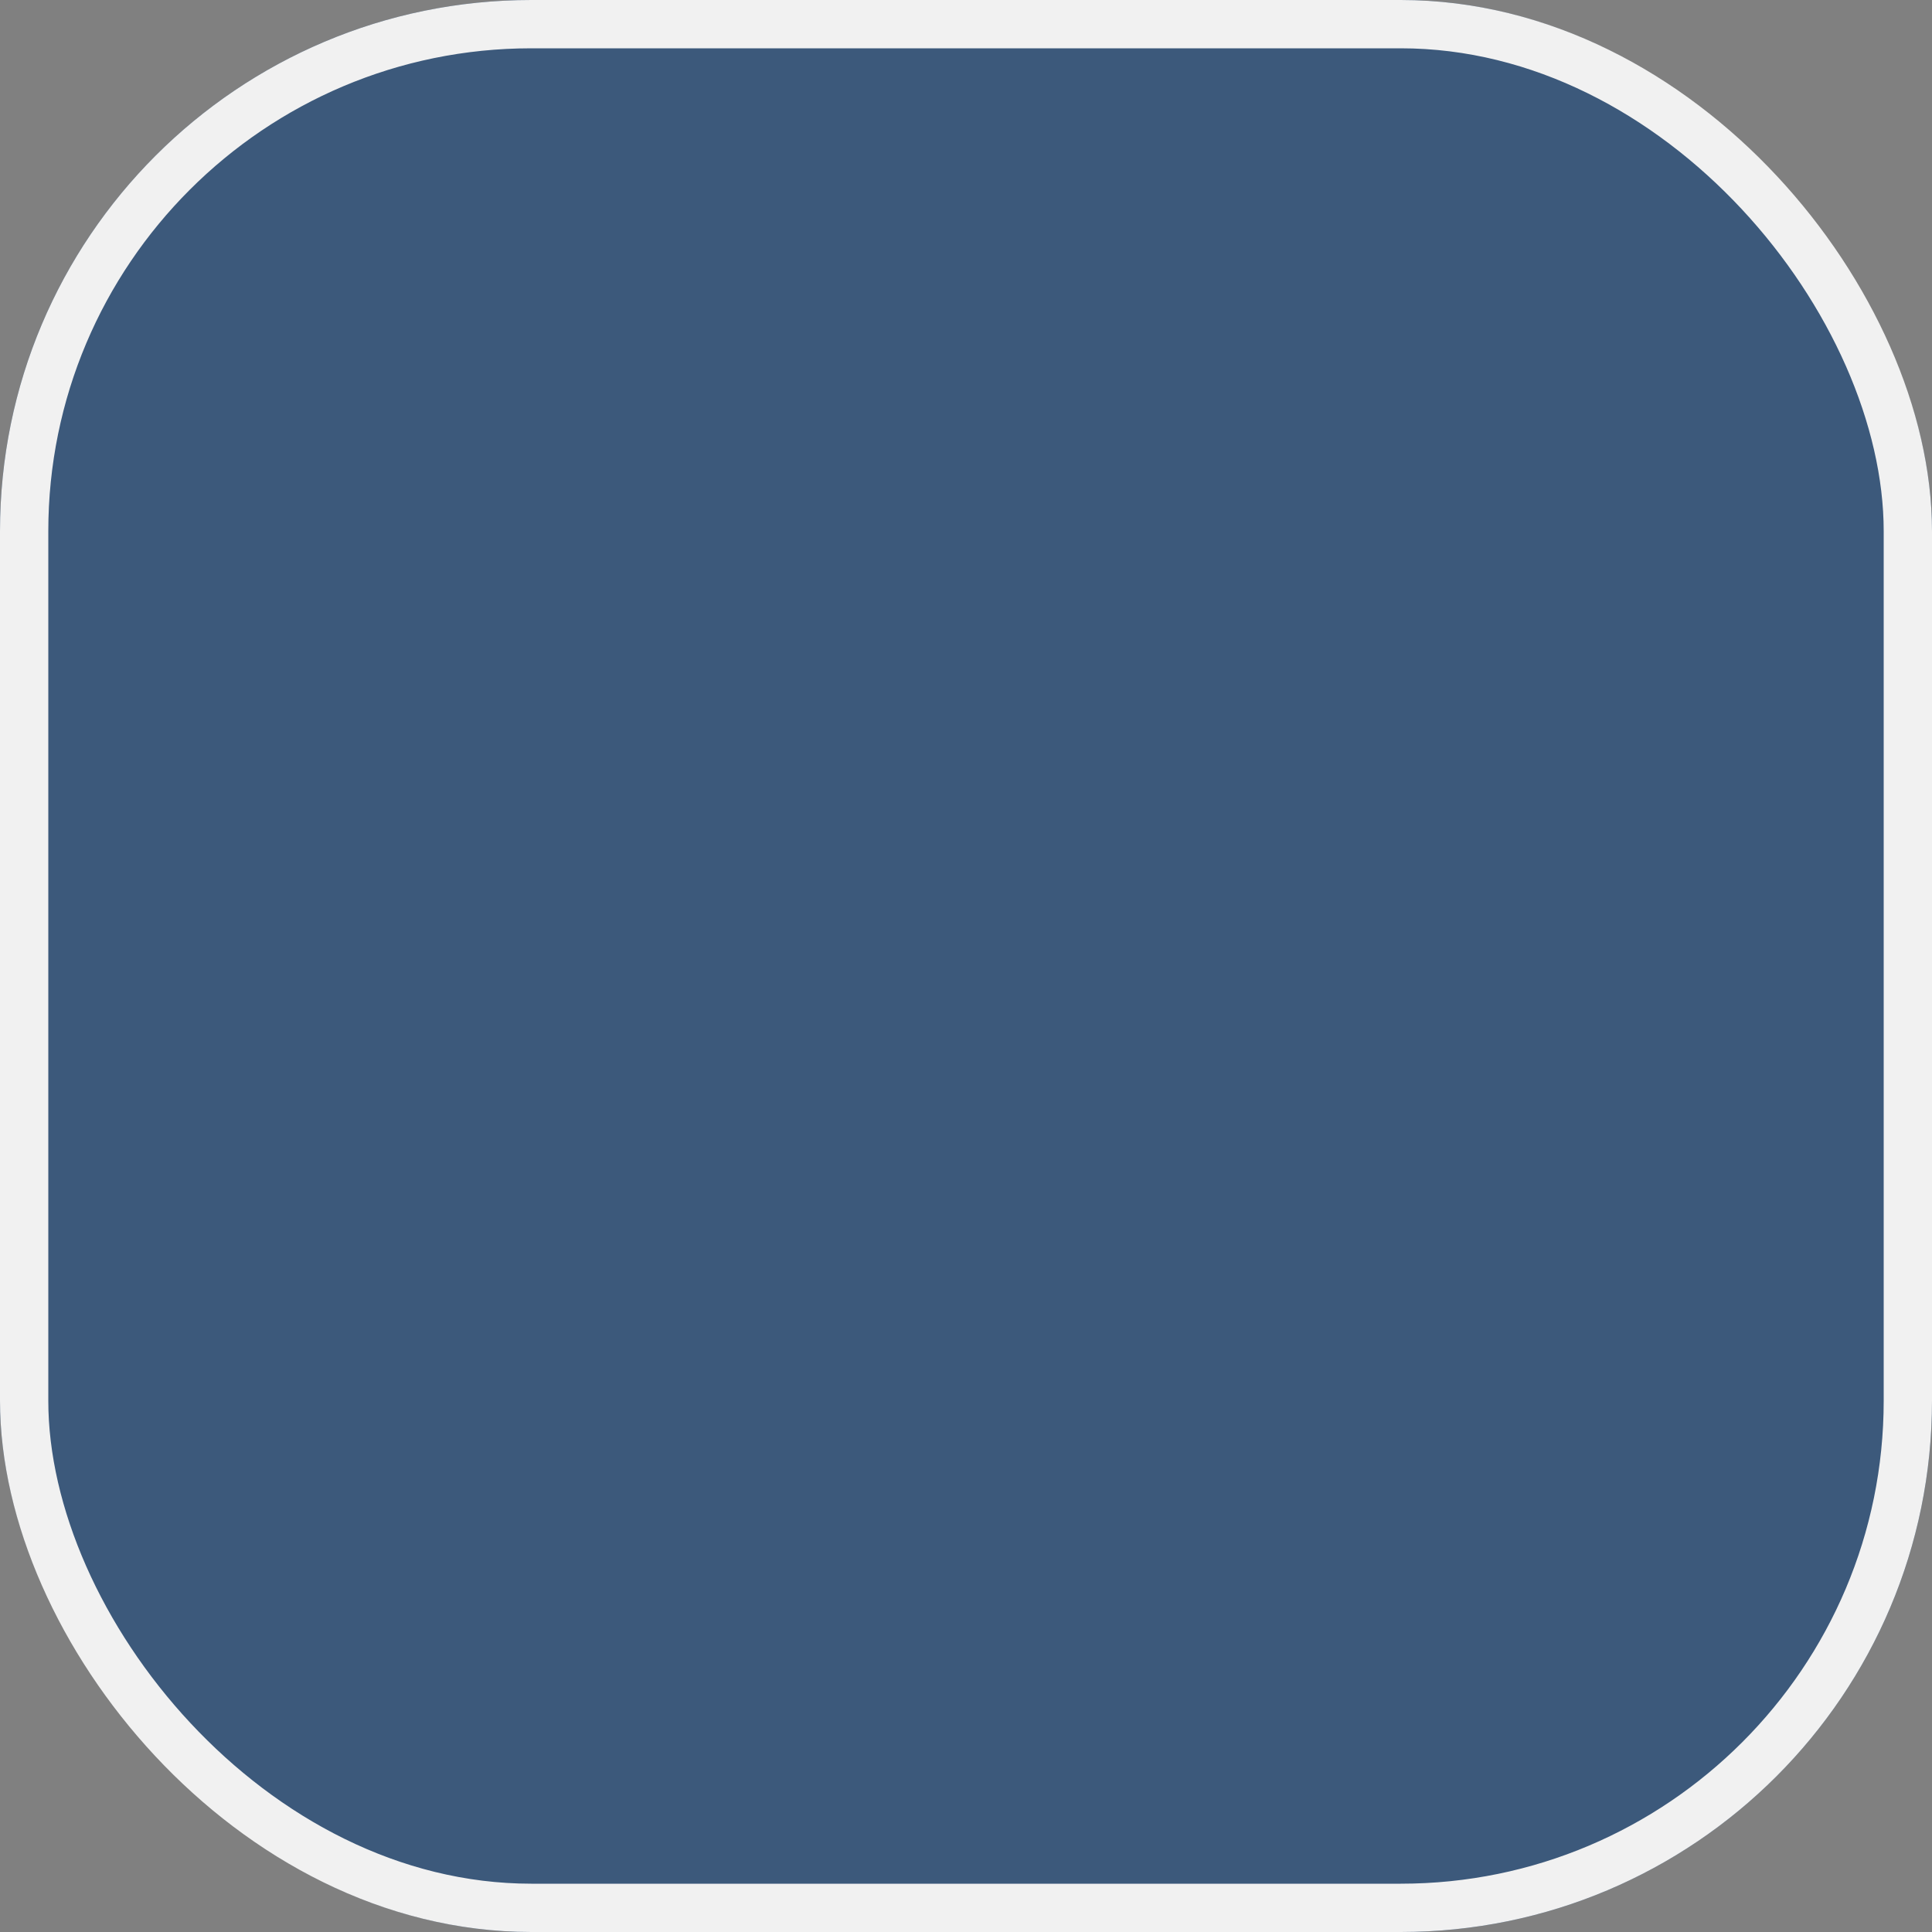
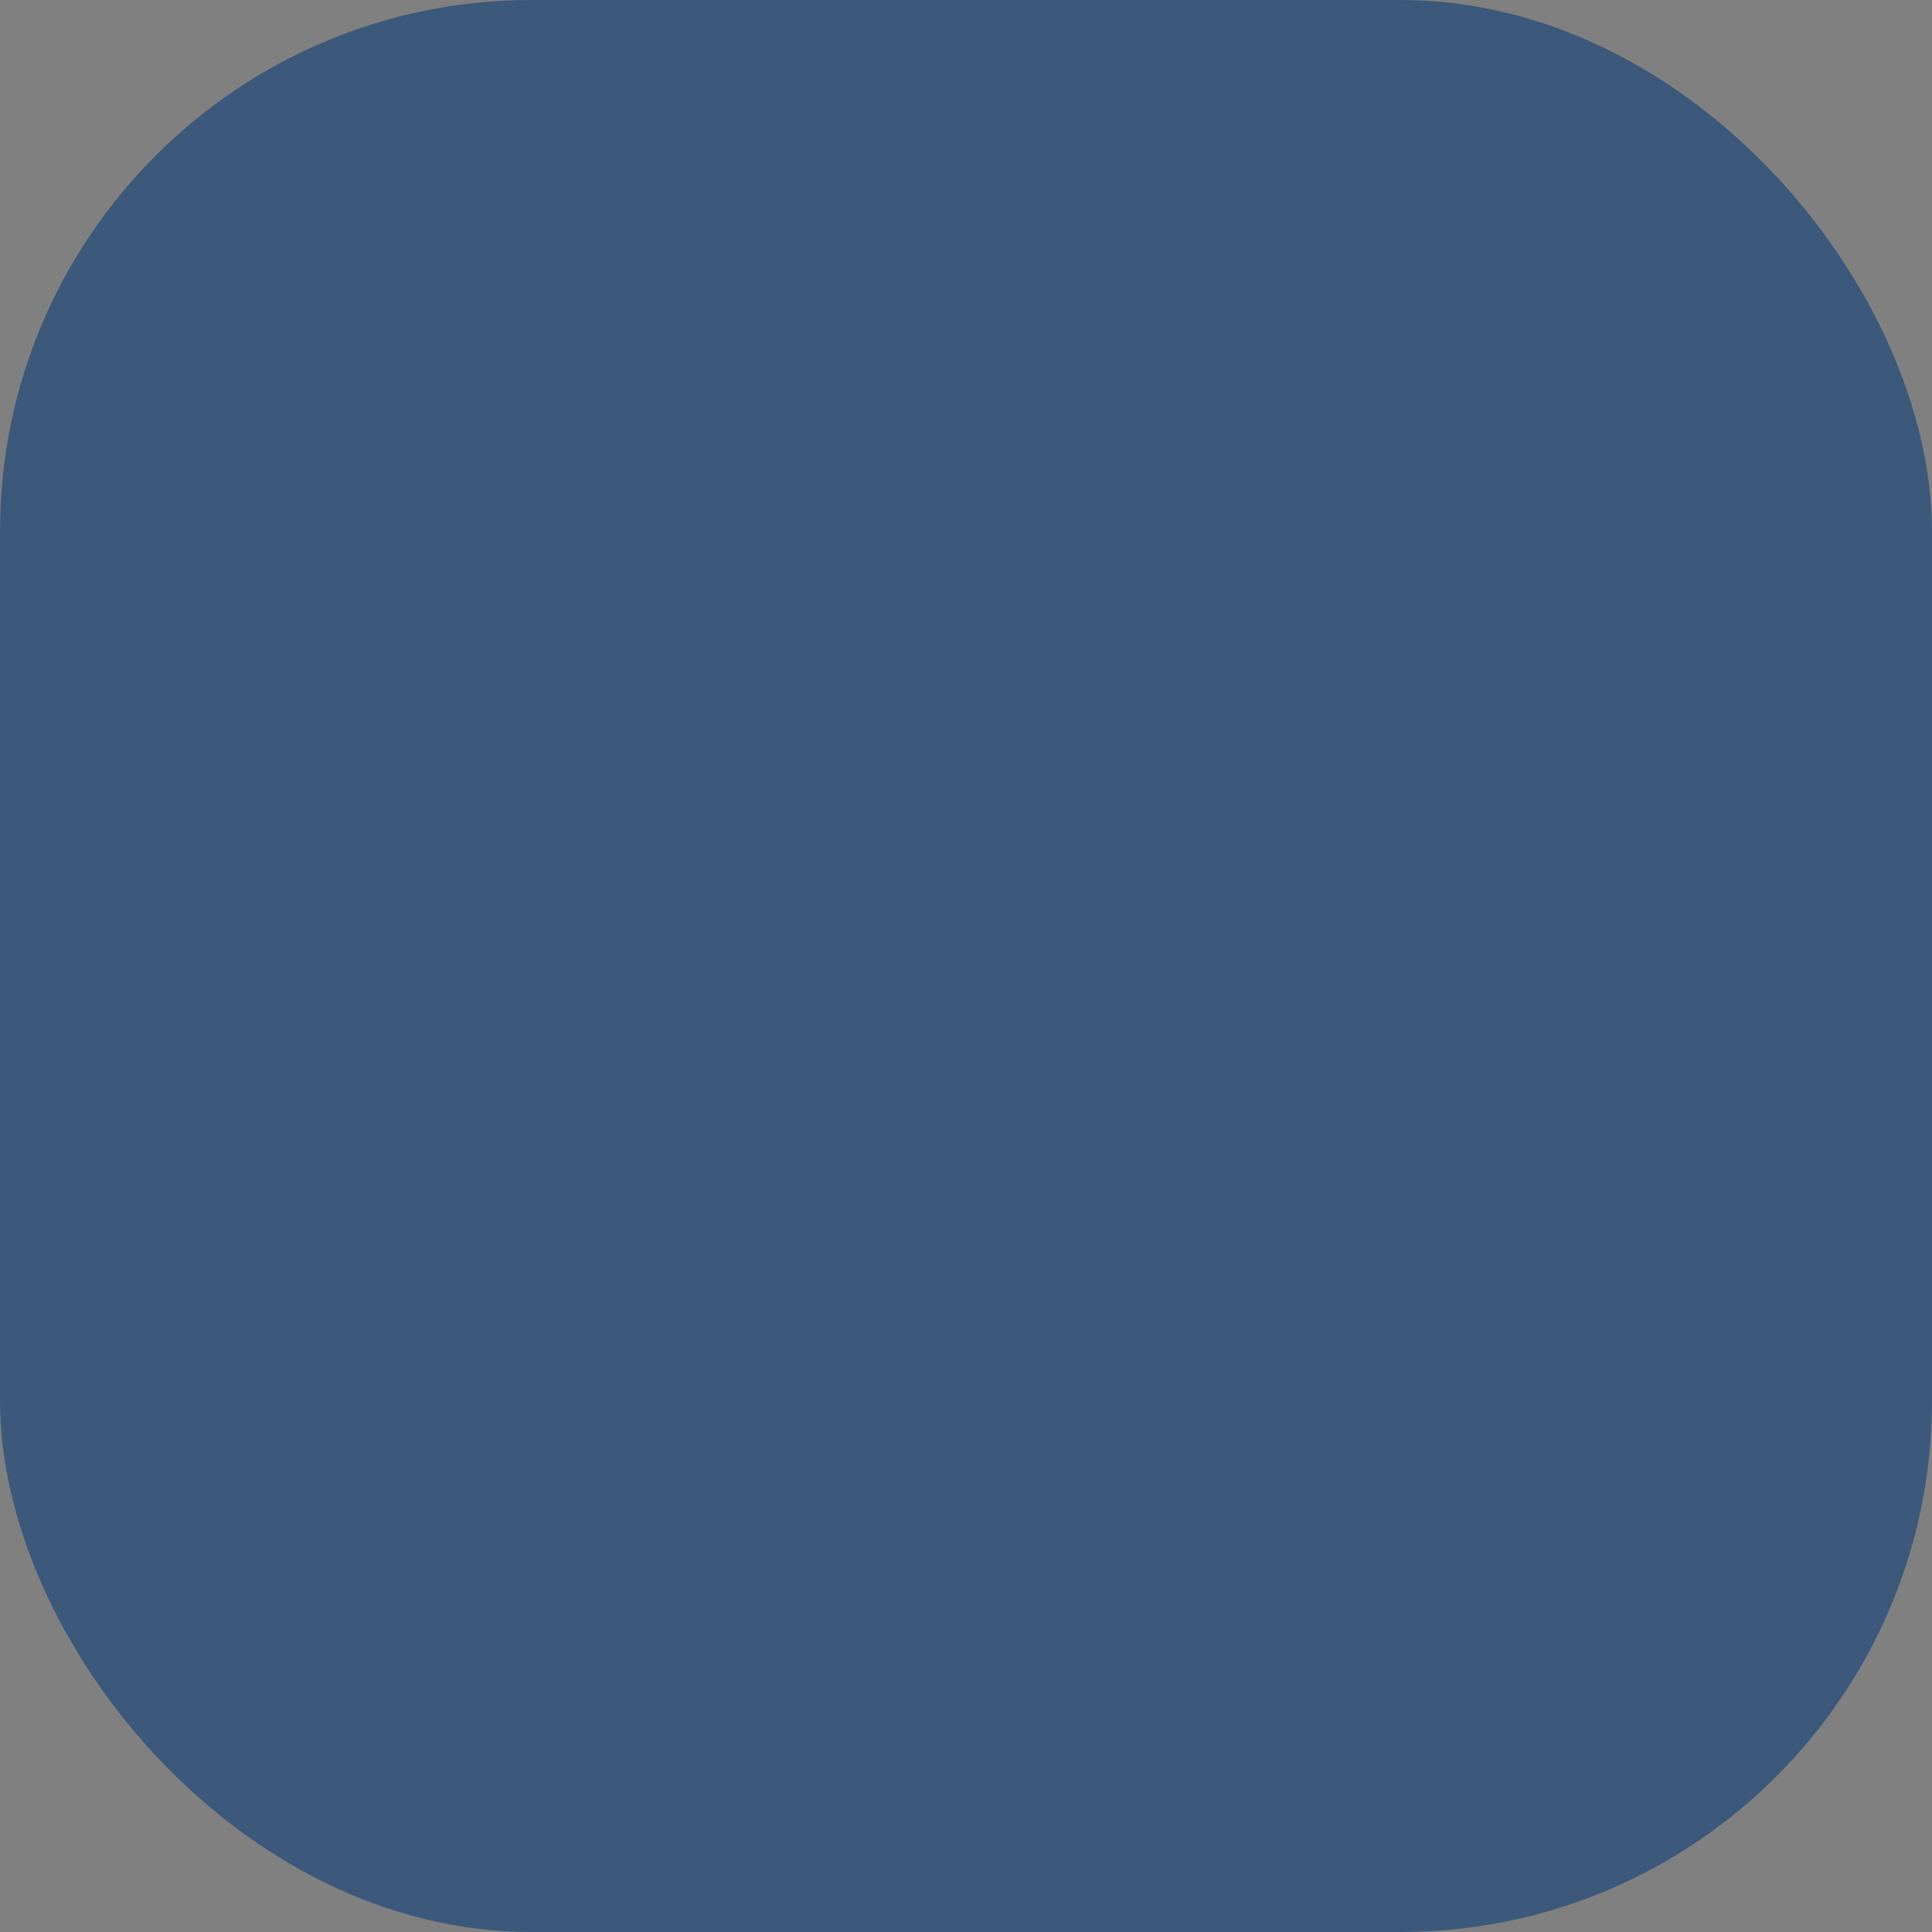
<svg xmlns="http://www.w3.org/2000/svg" width="40" height="40" viewBox="0 0 40 40">
  <rect x="0" y="0" width="40" height="40" fill="#808080" stroke="none" />
  <g id="Rectangle_8" data-name="Rectangle 8" fill="#3c597b" stroke="#f1f1f1" stroke-width="1">
    <rect width="40" height="40" rx="11" stroke="none" />
-     <rect x="0.5" y="0.5" width="39" height="39" rx="10.5" fill="none" />
  </g>
</svg>